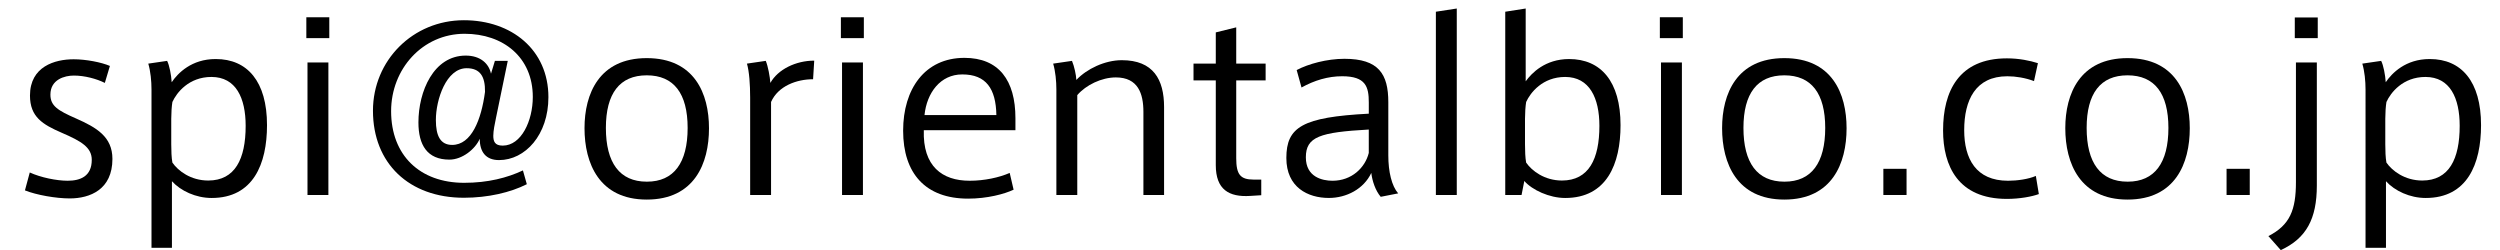
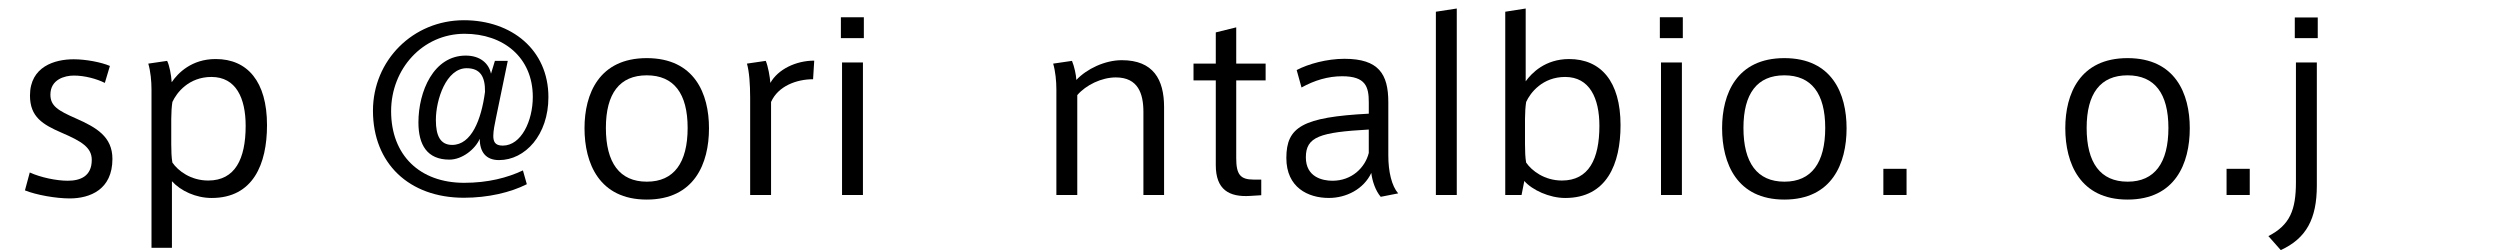
<svg xmlns="http://www.w3.org/2000/svg" version="1.1" id="レイヤー_1" x="0px" y="0px" viewBox="0 0 200 20" style="enable-background:new 0 0 200 20;" xml:space="preserve">
  <g>
    <path d="M8.387,6.633c-0.662-0.331-1.617-0.588-2.48-0.588c-0.735,0-1.874,0.312-1.874,1.525c0,0.9,0.588,1.268,2.058,1.911   c1.617,0.716,2.903,1.451,2.903,3.233c0,2.443-1.782,3.16-3.417,3.16c-1.102,0-2.664-0.275-3.582-0.643l0.386-1.433   c0.882,0.404,2.149,0.661,3.031,0.661c1.01,0,1.929-0.349,1.929-1.672c0-0.992-0.827-1.488-2.406-2.167   C3.409,9.958,2.398,9.353,2.398,7.644c0-2.333,2.002-2.902,3.491-2.902c0.992,0,2.223,0.239,2.903,0.533L8.387,6.633z" />
    <path d="M17.264,4.723c2.517,0,4.097,1.782,4.097,5.291c0,3.105-1.103,5.824-4.428,5.824c-1.268,0-2.48-0.569-3.178-1.341v5.328   H12.12V7.166c0-0.68-0.074-1.451-0.257-2.076l1.506-0.22c0.184,0.349,0.331,1.139,0.367,1.708c0.496-0.735,1.599-1.855,3.509-1.855   H17.264z M13.7,11.539c0,0.514,0.019,1.084,0.092,1.47c0.459,0.661,1.47,1.433,2.866,1.433c2.149,0,2.995-1.727,2.995-4.373   c0-2.223-0.771-3.913-2.737-3.913c-1.819,0-2.792,1.268-3.124,2.002C13.736,8.489,13.7,9.04,13.7,9.499V11.539z" />
-     <path d="M26.344,3.051h-1.837V1.379h1.837V3.051z M26.271,15.599h-1.672V4.998h1.672V15.599z" />
    <path d="M35.954,12.77c-1.782,0-2.48-1.176-2.48-2.977c0-2.48,1.212-5.346,3.785-5.346c1.176,0,1.855,0.643,2.021,1.451   l0.312-1.029h1.029l-0.937,4.538c-0.11,0.515-0.22,1.066-0.22,1.452c0,0.441,0.11,0.79,0.753,0.79c1.488,0,2.407-1.984,2.407-3.895   c0-3.178-2.37-5.052-5.456-5.052c-3.362,0-5.879,2.811-5.879,6.191c0,3.527,2.296,5.732,5.842,5.732   c1.911,0,3.454-0.404,4.703-0.992l0.312,1.103c-1.304,0.661-3.105,1.084-5.034,1.084c-4.391,0-7.275-2.756-7.275-6.963   c0-4.023,3.197-7.239,7.275-7.239c3.821,0,6.761,2.37,6.761,6.155c0,3.013-1.855,5.034-3.95,5.034   c-1.047,0-1.543-0.643-1.543-1.708C38.03,11.924,36.982,12.77,35.954,12.77z M34.87,9.609c0,1.268,0.367,1.984,1.304,1.984   c1.543,0,2.333-2.021,2.627-4.244c0.019-1.249-0.404-1.892-1.47-1.892c-1.635,0-2.461,2.517-2.461,4.134V9.609z" />
    <path d="M56.719,10.271c0,2.792-1.157,5.695-4.979,5.695c-3.803,0-4.979-2.902-4.979-5.713c0-2.756,1.176-5.603,4.979-5.603   c3.821,0,4.979,2.847,4.979,5.603V10.271z M51.759,14.533c2.149,0,3.252-1.507,3.252-4.299c0-2.756-1.103-4.208-3.27-4.208   c-2.168,0-3.27,1.452-3.27,4.208c0,2.792,1.102,4.299,3.27,4.299H51.759z" />
    <path d="M65.138,4.851l-0.092,1.488c-1.305,0-2.792,0.533-3.362,1.819v7.44h-1.672v-7.79c0-1.047-0.073-2.094-0.257-2.719   l1.506-0.22c0.184,0.441,0.331,1.268,0.368,1.764C62.235,5.549,63.668,4.851,65.138,4.851z" />
    <path d="M69.108,3.051h-1.837V1.379h1.837V3.051z M69.035,15.599h-1.672V4.998h1.672V15.599z" />
-     <path d="M77.58,14.459c1.176,0,2.352-0.257,3.196-0.625l0.312,1.341c-0.735,0.349-2.113,0.716-3.638,0.716   c-3.417,0-5.199-2.021-5.199-5.438c0-3.325,1.727-5.824,4.905-5.824c2.756,0,4.079,1.8,4.079,4.832v0.956h-7.33   c-0.092,2.884,1.47,4.042,3.656,4.042H77.58z M76.973,5.954c-1.745,0-2.829,1.47-3.013,3.251h5.75   c-0.037-2.112-0.827-3.251-2.719-3.251H76.973z" />
    <path d="M85.759,4.87c0.184,0.441,0.331,1.121,0.349,1.525c0.827-0.882,2.278-1.58,3.637-1.58c2.518,0,3.381,1.543,3.381,3.748   v7.036h-1.653v-6.65c0-1.452-0.423-2.756-2.205-2.756c-1.139,0-2.388,0.606-3.086,1.415v7.992H84.51V7.166   c0-0.68-0.074-1.451-0.257-2.076L85.759,4.87z" />
    <path d="M100.901,14.368v1.25l-0.882,0.055c-1.709,0.11-2.756-0.514-2.756-2.461V6.431h-1.782V5.09h1.782V2.592l1.635-0.404V5.09   h2.352v1.341h-2.352v6.228c0,1.304,0.331,1.708,1.396,1.708H100.901z" />
    <path d="M111.854,15.47l-1.396,0.275c-0.423-0.496-0.68-1.268-0.754-1.911c-0.605,1.286-1.983,2.002-3.398,2.002   c-1.672,0-3.398-0.845-3.398-3.197c0-2.48,1.286-3.27,6.596-3.545v-0.9c0-1.249-0.239-2.094-2.132-2.094   c-1.139,0-2.223,0.331-3.251,0.9l-0.387-1.396c0.938-0.496,2.426-0.9,3.821-0.9c2.737,0,3.51,1.213,3.51,3.473v4.244   C111.063,13.743,111.339,14.882,111.854,15.47z M104.468,12.586c0,1.58,1.322,1.874,2.131,1.874c1.543,0,2.609-1.047,2.903-2.223   v-1.874C105.606,10.583,104.468,10.932,104.468,12.586z" />
    <path d="M116.542,15.599h-1.672V0.938l1.672-0.257V15.599z" />
    <path d="M120.42,15.599V0.938l1.635-0.257v5.824c0.479-0.662,1.562-1.782,3.473-1.782c2.535,0,4.115,1.782,4.115,5.291   c0,3.105-1.103,5.824-4.428,5.824c-1.268,0-2.646-0.643-3.27-1.359l-0.221,1.121H120.42z M122,11.539   c0,0.514,0.019,1.084,0.092,1.47c0.459,0.661,1.47,1.433,2.866,1.433c2.149,0,2.994-1.727,2.994-4.373   c0-2.223-0.79-3.913-2.737-3.913c-1.818,0-2.792,1.268-3.123,2.002C122.037,8.489,122,9.04,122,9.499V11.539z" />
    <path d="M134.625,3.051h-1.837V1.379h1.837V3.051z M134.552,15.599h-1.672V4.998h1.672V15.599z" />
    <path d="M147.726,10.271c0,2.792-1.157,5.695-4.979,5.695c-3.803,0-4.979-2.902-4.979-5.713c0-2.756,1.176-5.603,4.979-5.603   c3.821,0,4.979,2.847,4.979,5.603V10.271z M142.766,14.533c2.149,0,3.252-1.507,3.252-4.299c0-2.756-1.103-4.208-3.271-4.208   s-3.271,1.452-3.271,4.208c0,2.792,1.103,4.299,3.271,4.299H142.766z" />
    <path d="M152.524,15.599h-1.855v-2.094h1.855V15.599z" />
-     <path d="M155.447,10.418c0-3.105,1.249-5.75,5.107-5.75c0.974,0,1.855,0.184,2.479,0.386l-0.312,1.433   c-0.68-0.257-1.452-0.386-2.132-0.386c-2.554,0-3.453,1.911-3.453,4.317c0,2.278,0.937,4.042,3.509,4.042   c0.734,0,1.635-0.128,2.223-0.386l0.239,1.452c-0.552,0.202-1.525,0.386-2.554,0.386c-3.913,0-5.107-2.646-5.107-5.475V10.418z" />
    <path d="M175.182,10.271c0,2.792-1.157,5.695-4.979,5.695c-3.803,0-4.979-2.902-4.979-5.713c0-2.756,1.176-5.603,4.979-5.603   c3.821,0,4.979,2.847,4.979,5.603V10.271z M170.222,14.533c2.149,0,3.251-1.507,3.251-4.299c0-2.756-1.102-4.208-3.27-4.208   s-3.271,1.452-3.271,4.208c0,2.792,1.103,4.299,3.271,4.299H170.222z" />
    <path d="M179.98,15.599h-1.855v-2.094h1.855V15.599z" />
    <path d="M185.347,4.998v9.847c0,2.664-0.845,4.226-2.885,5.163l-0.991-1.121c1.727-0.882,2.204-2.094,2.204-4.317V4.998H185.347z    M185.42,3.051h-1.837V1.397h1.837V3.051z" />
-     <path d="M194.387,4.723c2.518,0,4.097,1.782,4.097,5.291c0,3.105-1.102,5.824-4.427,5.824c-1.268,0-2.48-0.569-3.179-1.341v5.328   h-1.635V7.166c0-0.68-0.073-1.451-0.258-2.076l1.507-0.22c0.184,0.349,0.331,1.139,0.367,1.708   c0.496-0.735,1.599-1.855,3.509-1.855H194.387z M190.823,11.539c0,0.514,0.018,1.084,0.092,1.47   c0.459,0.661,1.47,1.433,2.865,1.433c2.149,0,2.995-1.727,2.995-4.373c0-2.223-0.771-3.913-2.737-3.913   c-1.819,0-2.793,1.268-3.123,2.002c-0.056,0.331-0.092,0.882-0.092,1.341V11.539z" />
  </g>
</svg>